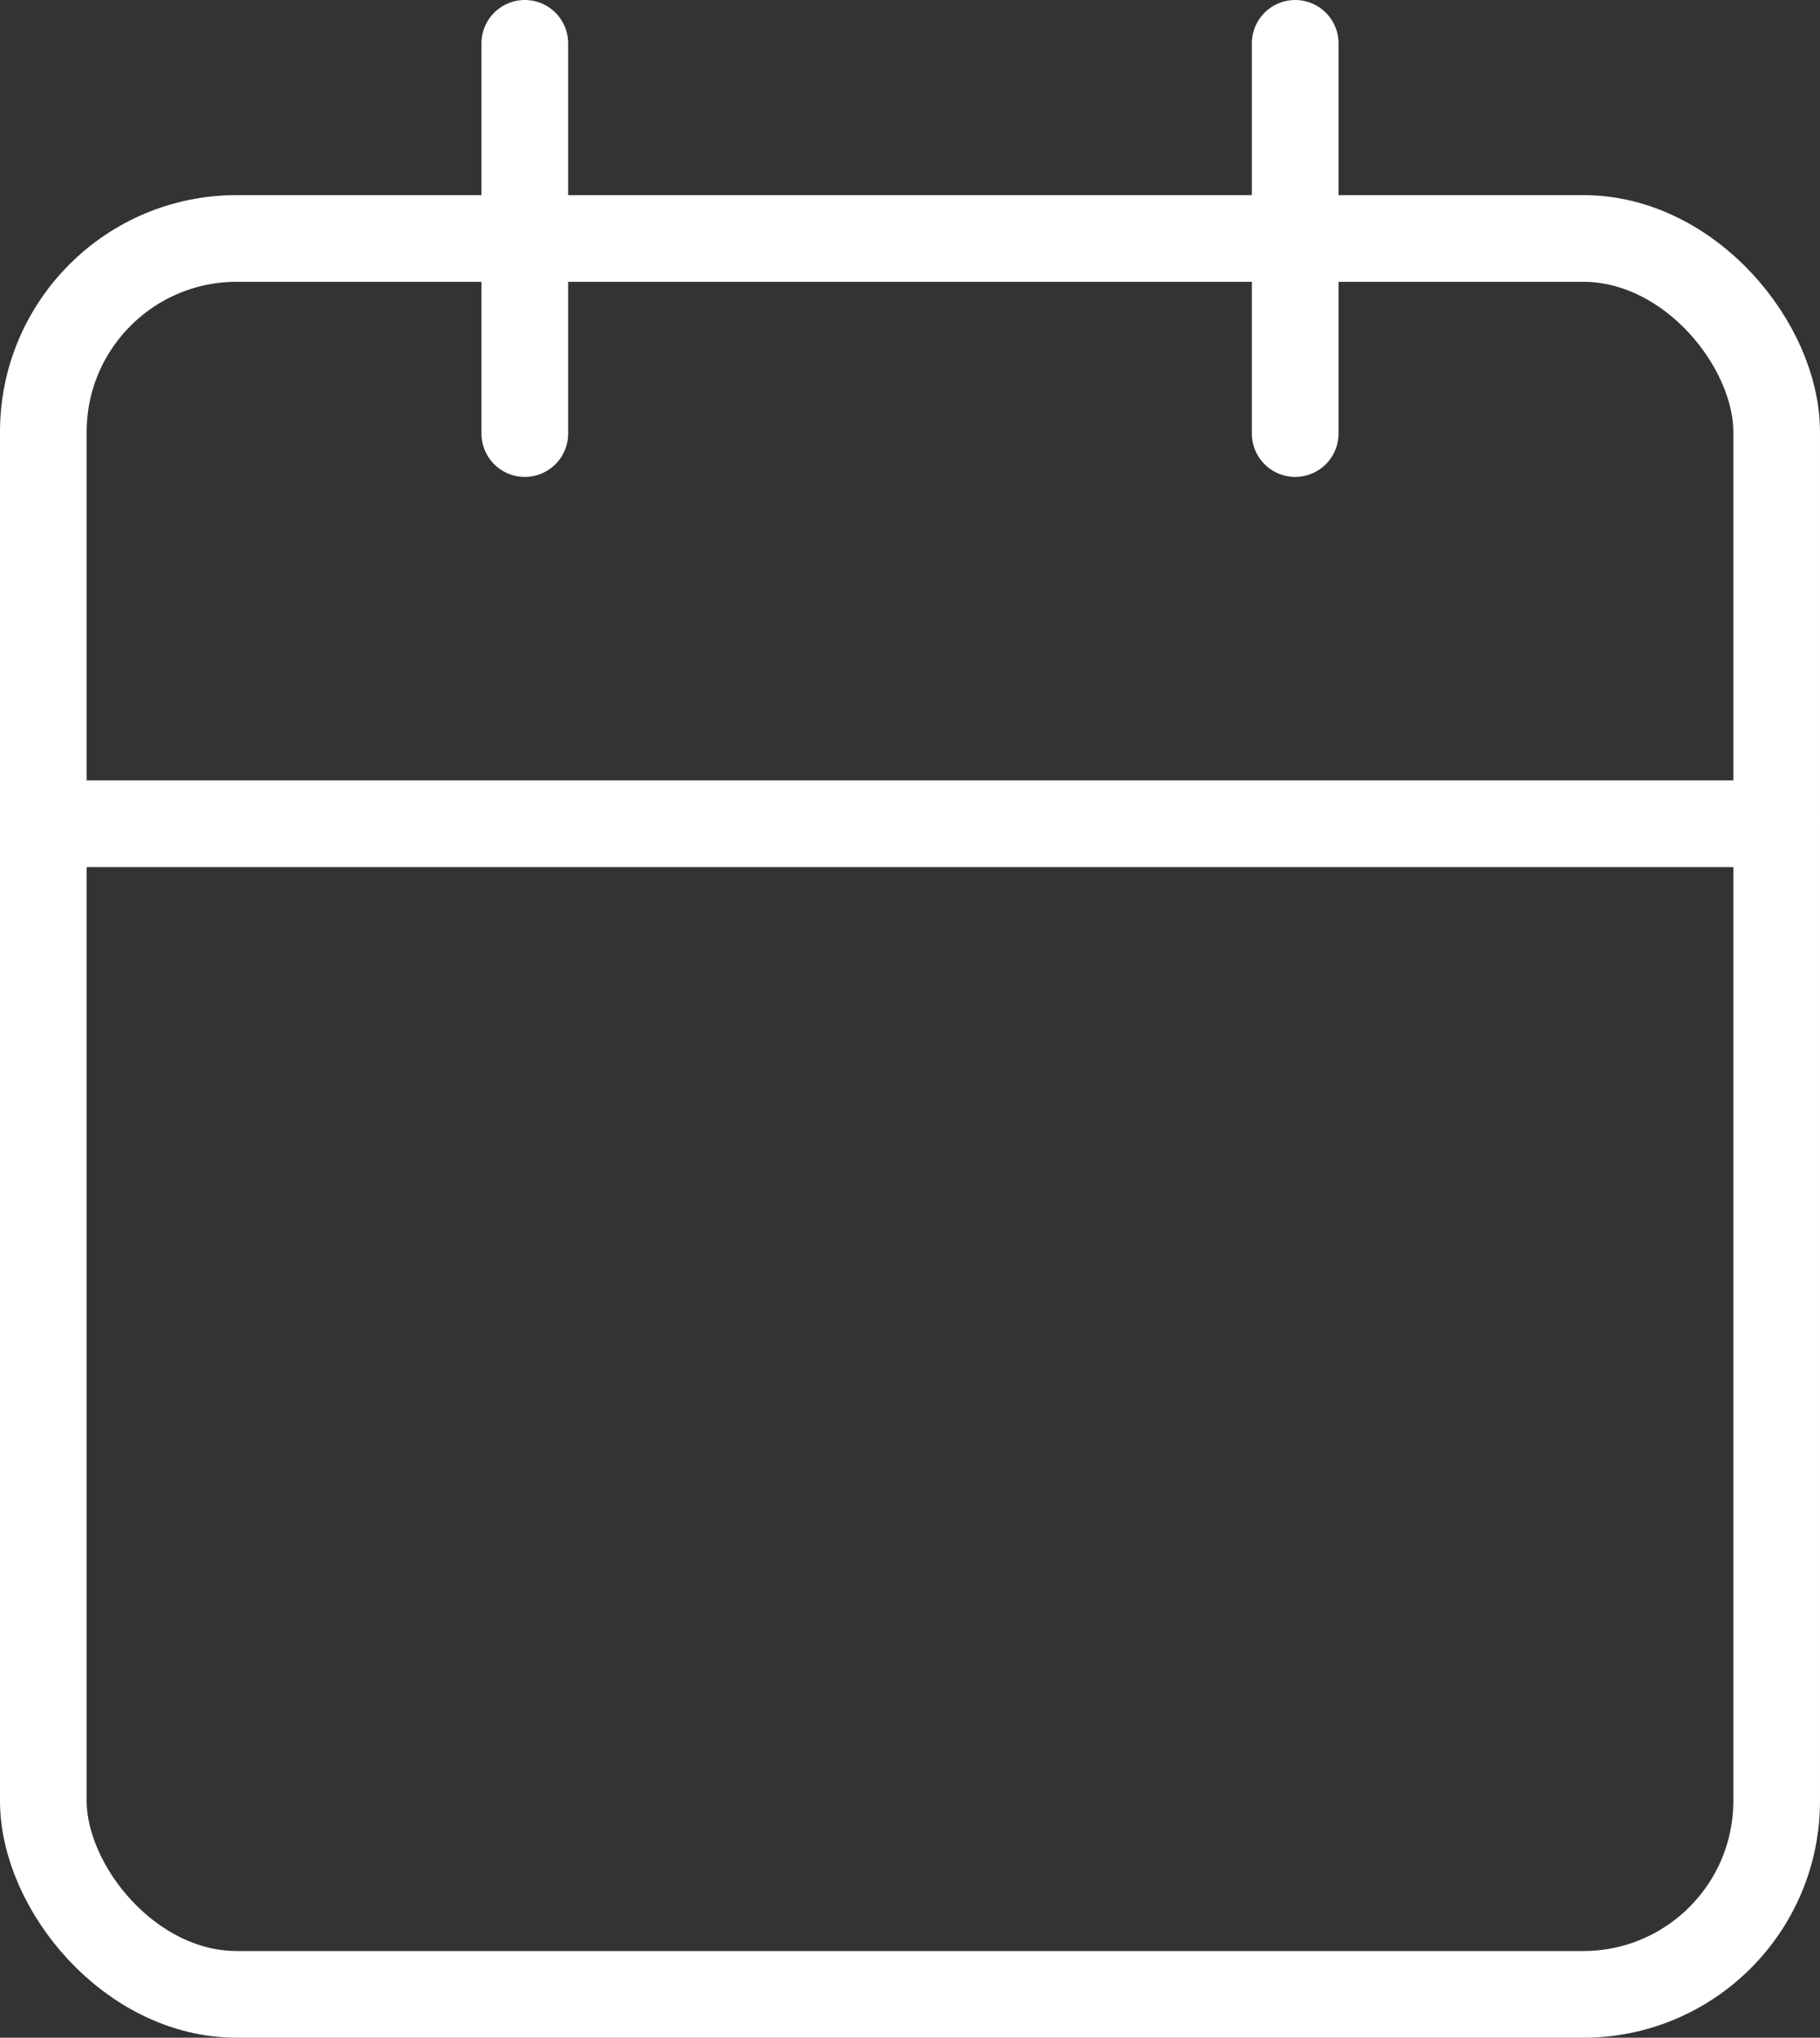
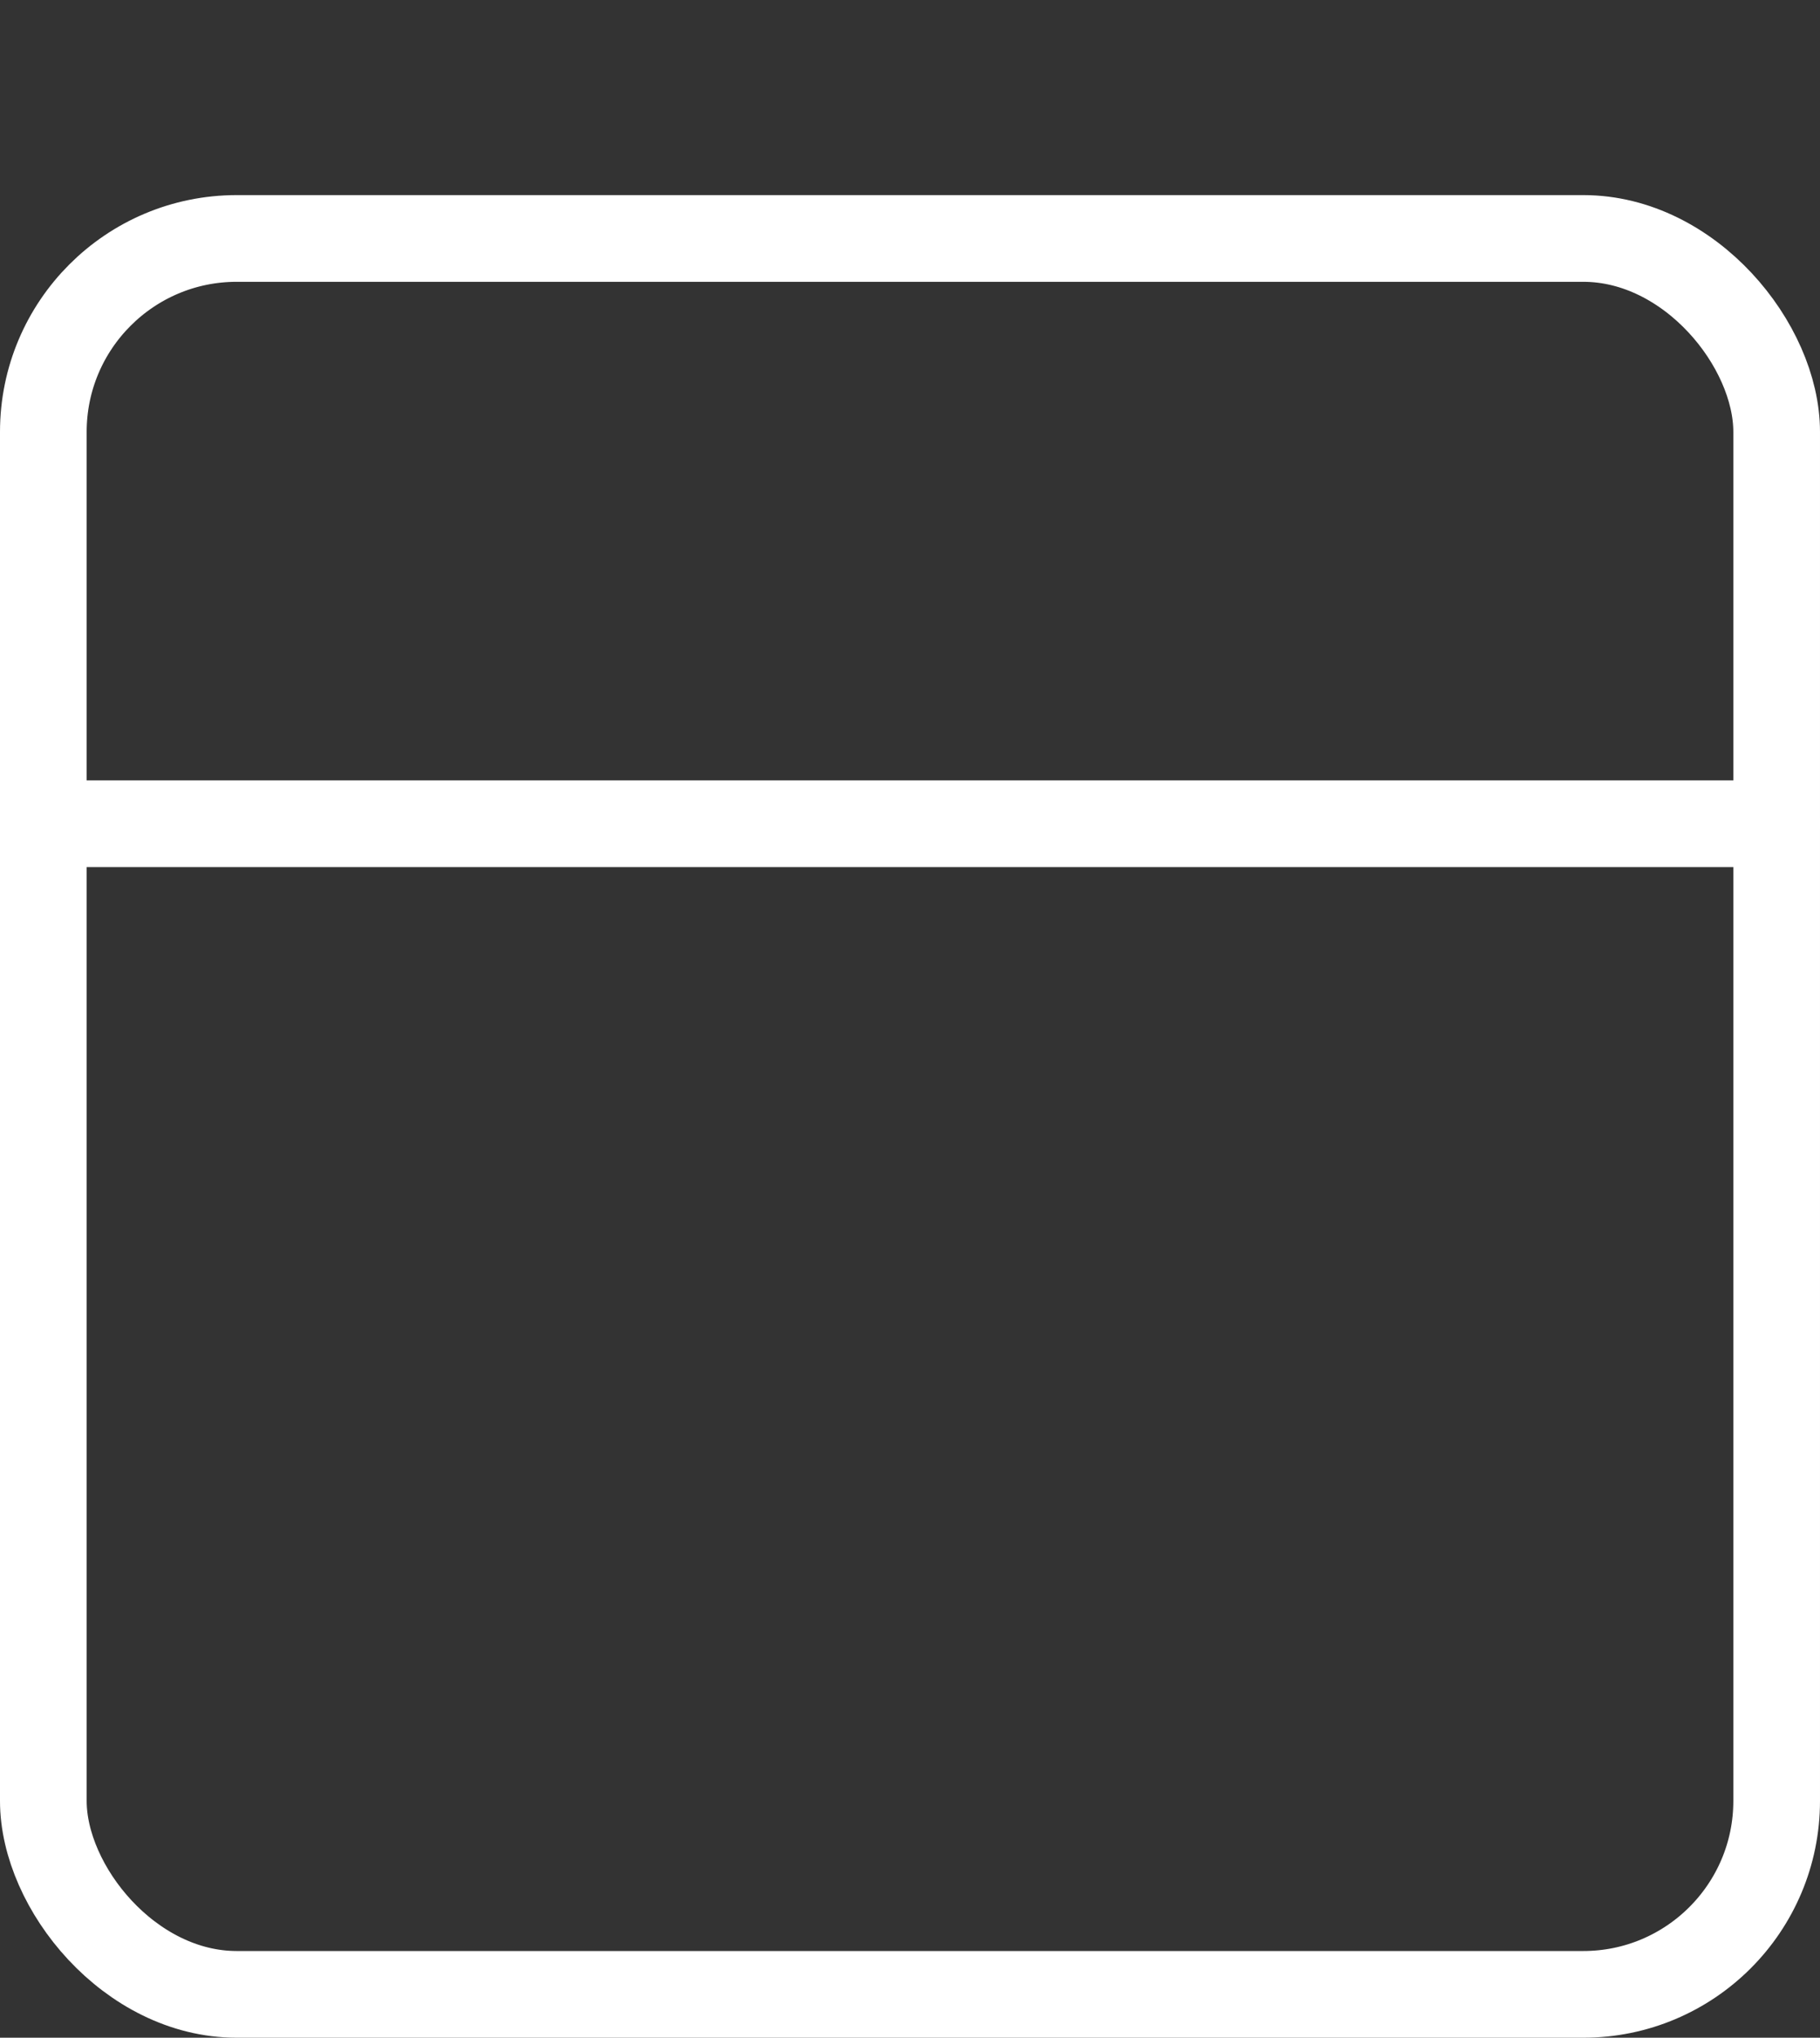
<svg xmlns="http://www.w3.org/2000/svg" width="42px" height="47px" viewBox="0 0 42 47" version="1.1">
  <rect x="0" y="0" width="42" height="47" fill="#333333" stroke="none" />
  <title>calendar</title>
  <desc>Created with Sketch.</desc>
  <defs />
  <g id="Weblock-@Blog" stroke="none" stroke-width="1" fill="none" fill-rule="evenodd" transform="translate(-79, -402)" stroke-linecap="round" stroke-linejoin="round">
    <g id="Group-7" transform="translate(80, 403)" stroke="#FFFFFF" stroke-width="2">
      <g id="Group-6">
        <g id="calendar">
          <rect id="Rectangle-path" x="0" y="4.5" width="40" height="40.5" rx="4.462" />
-           <path d="M28.889,0 L28.889,9" id="Shape" />
-           <path d="M11.111,0 L11.111,9" id="Shape" />
          <path d="M0,18 L40,18" id="Shape" />
        </g>
      </g>
    </g>
  </g>
</svg>